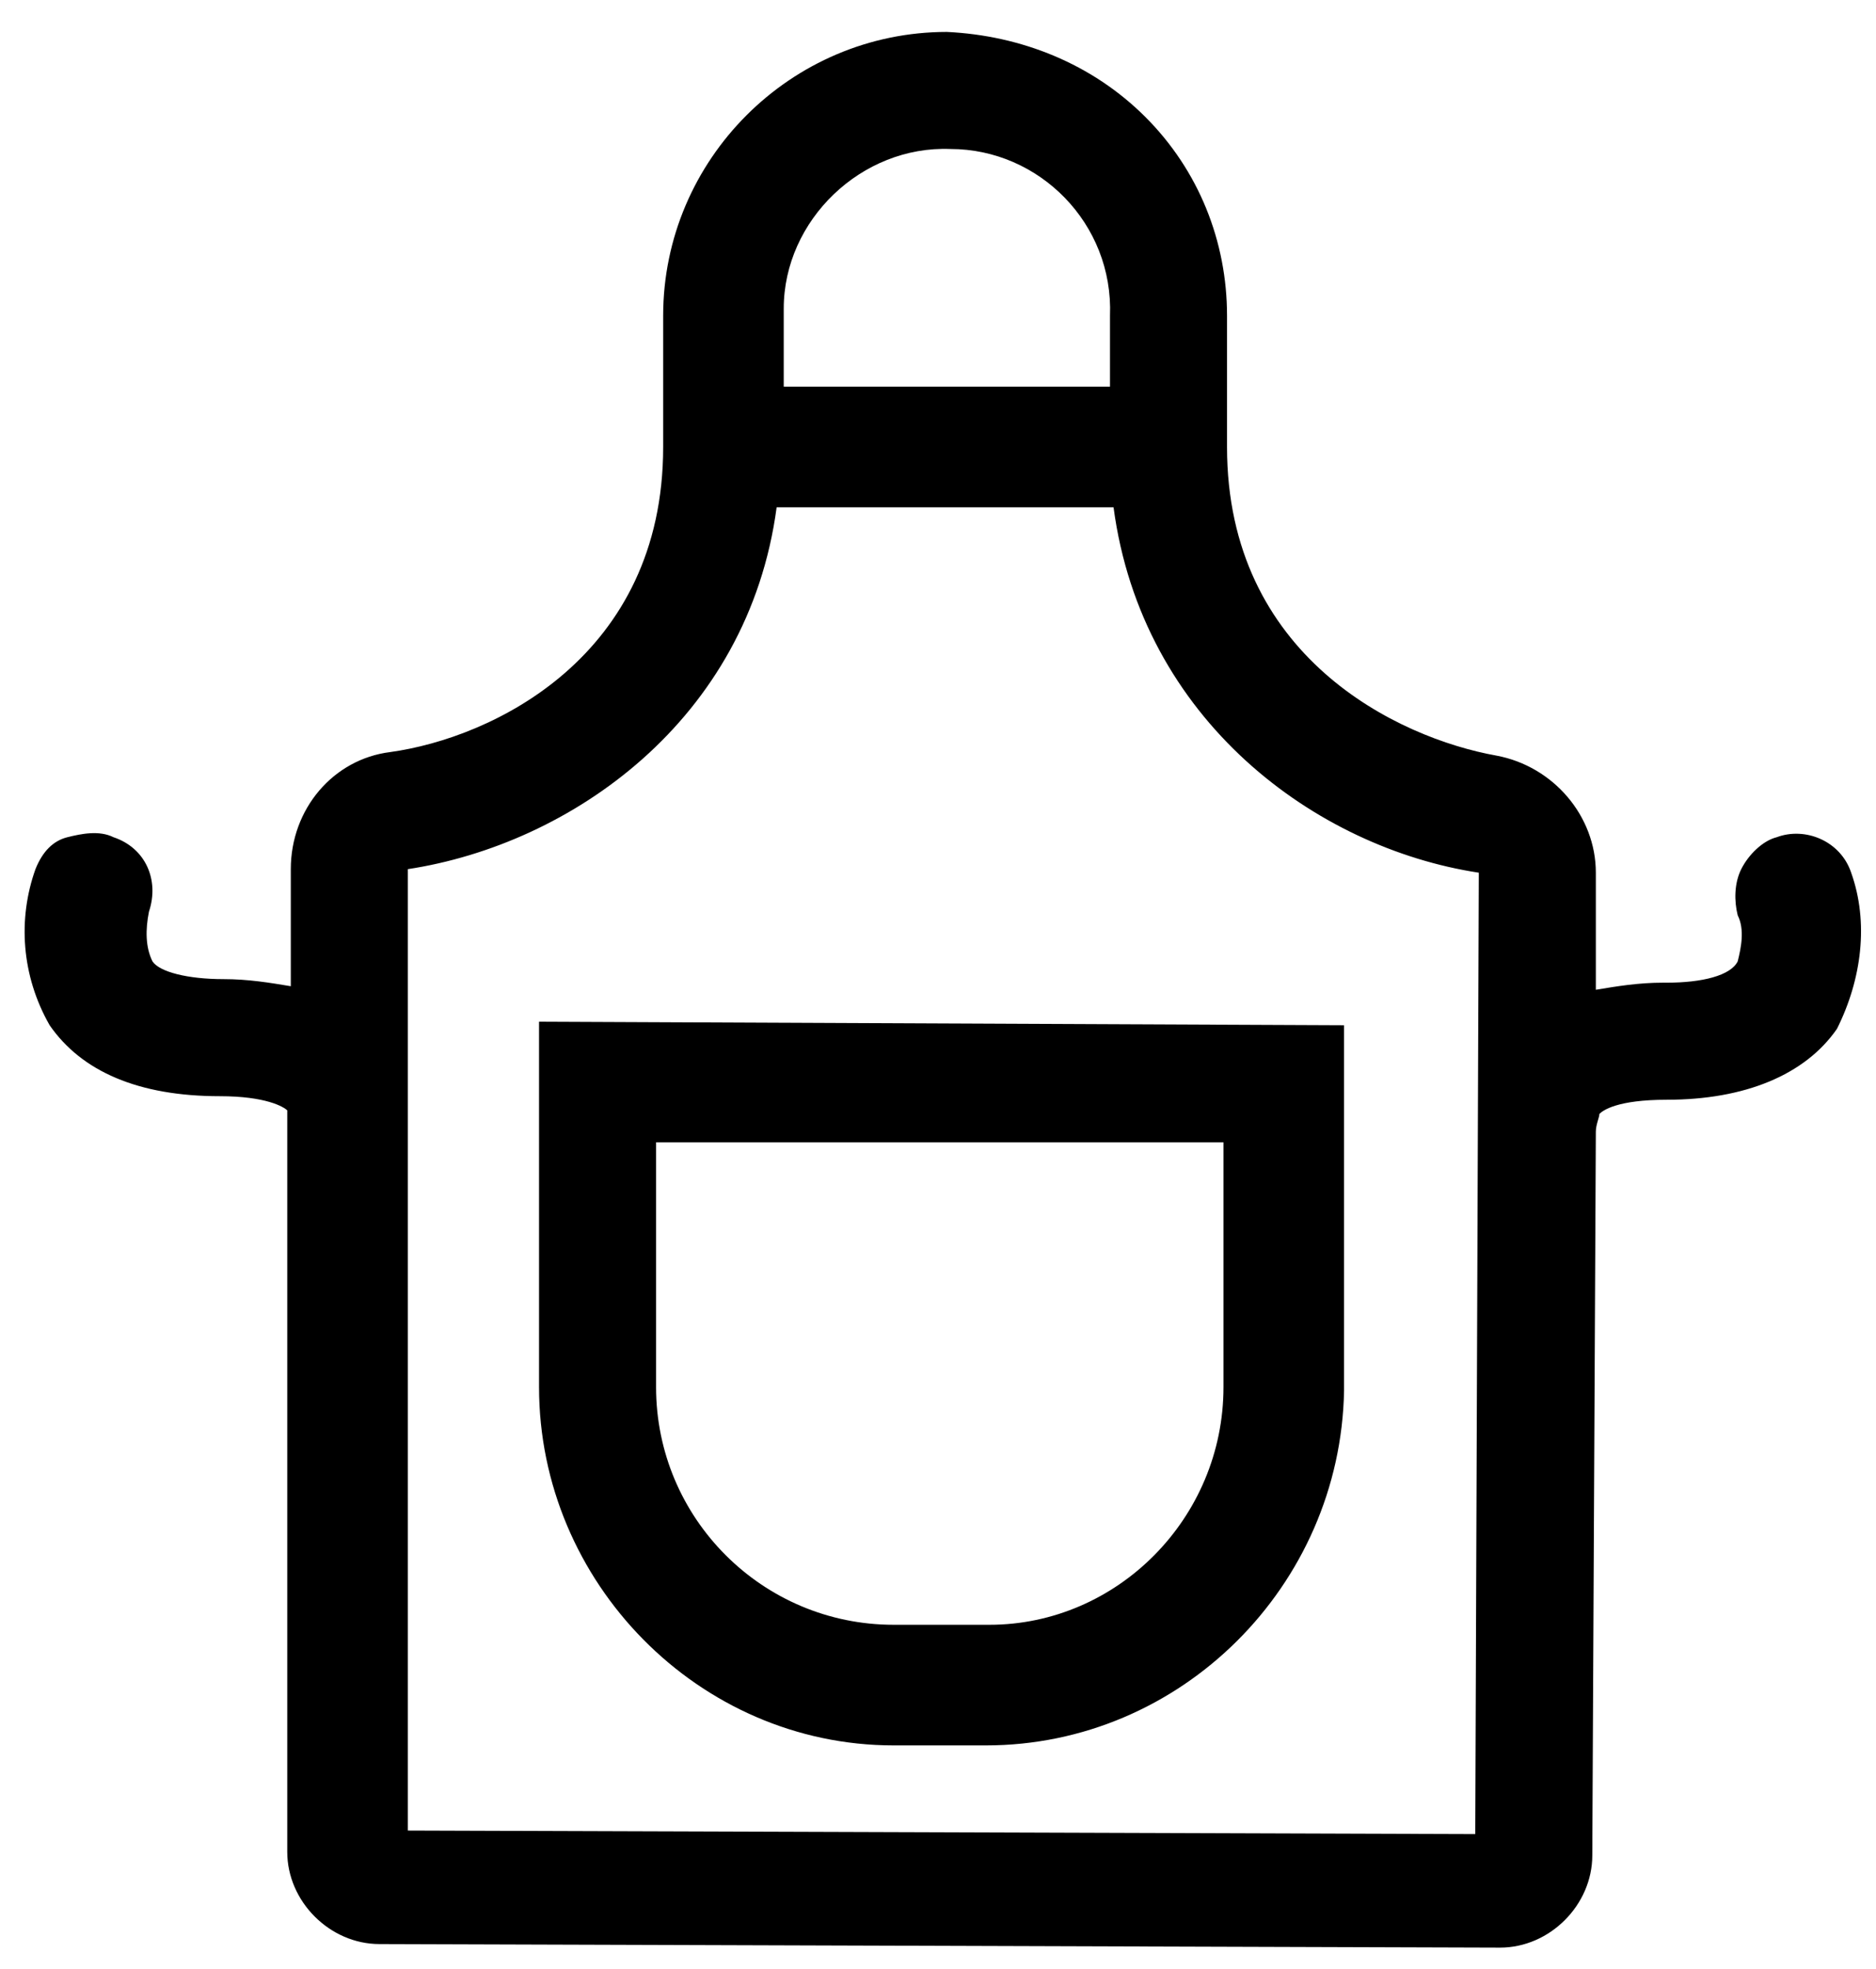
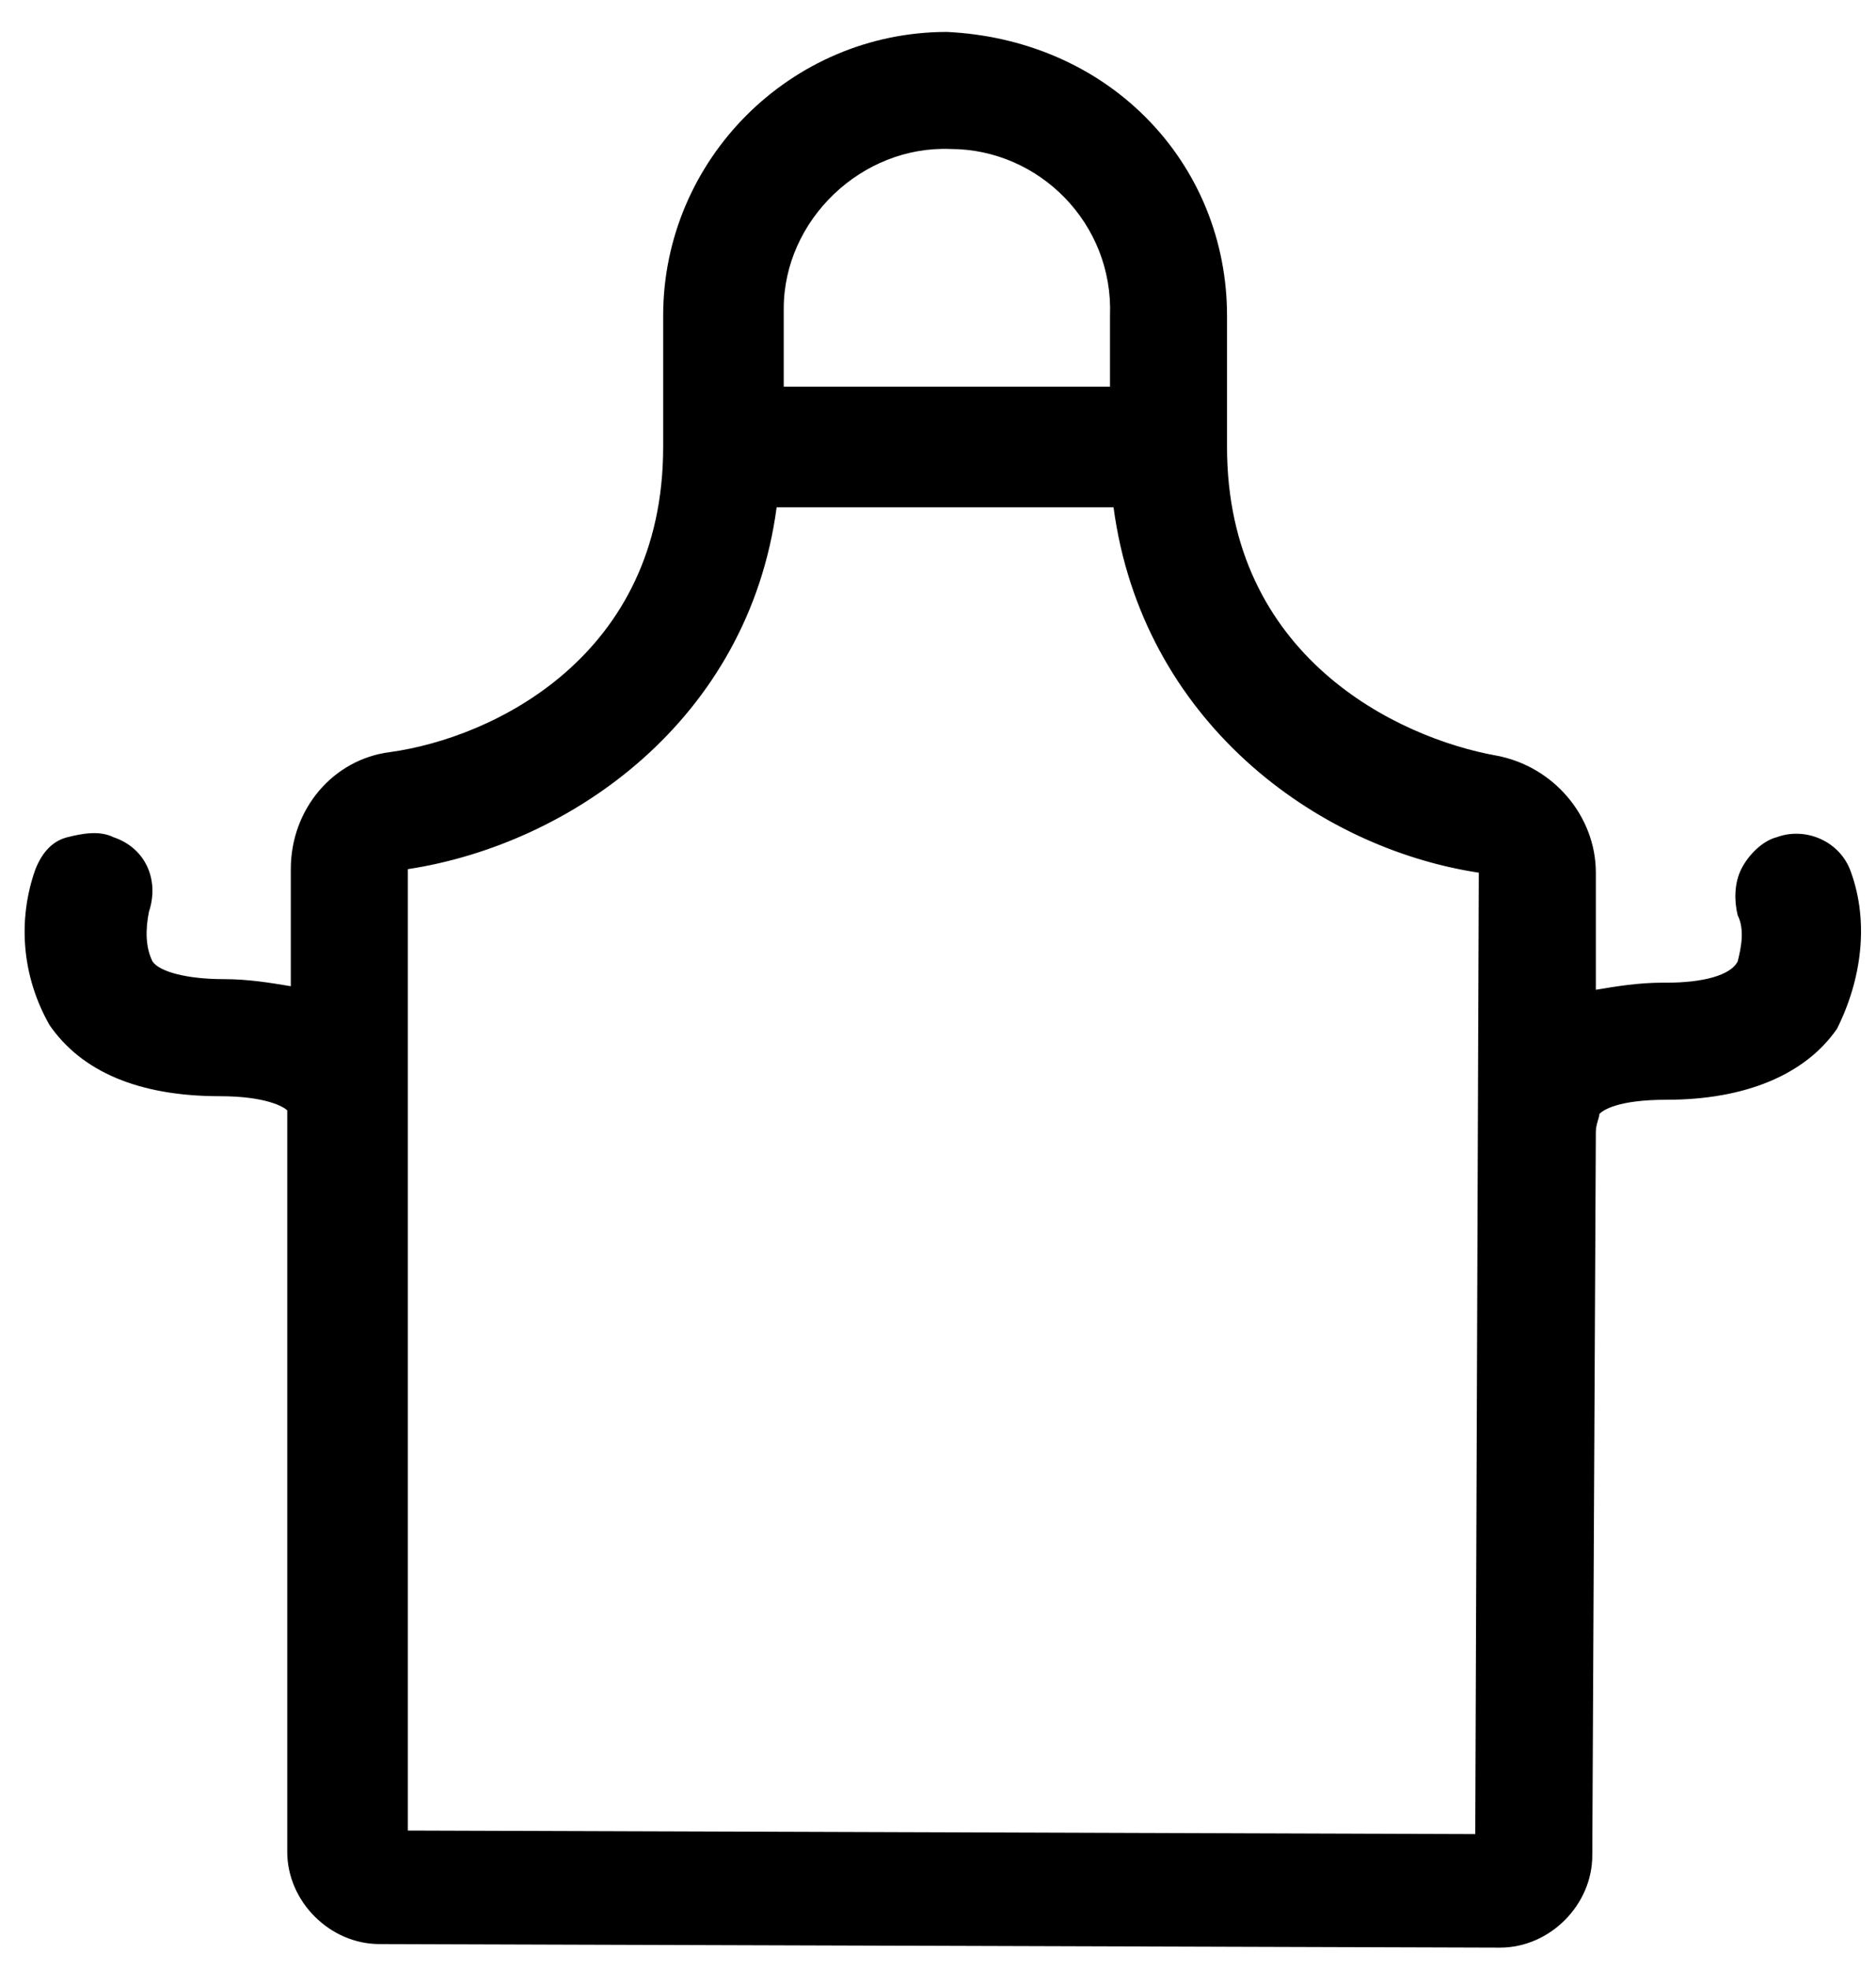
<svg xmlns="http://www.w3.org/2000/svg" version="1.1" id="Capa_1" x="0px" y="0px" viewBox="0 0 52.9 55.5" style="enable-background:new 0 0 52.9 55.5;" xml:space="preserve">
  <g>
    <path d="M52.2,24.6c-0.3-0.9-1.3-1.3-2.1-1c-0.4,0.1-0.8,0.5-1,0.9s-0.2,0.9-0.1,1.3c0.2,0.4,0.1,0.9,0,1.3c-0.2,0.4-1,0.6-2,0.6   c0,0,0,0-0.1,0c-0.7,0-1.3,0.1-1.9,0.2l0-3.3c0-1.6-1.2-3-2.8-3.3c-2.8-0.5-7.6-2.8-7.6-8.7l0-3.7c0-2.1-0.8-4.1-2.3-5.6   c-1.5-1.5-3.5-2.3-5.6-2.4c0,0,0,0,0,0c-4.4,0-8,3.6-8,8l0,3.7c0,5.9-4.8,8.2-7.7,8.6c-1.6,0.2-2.8,1.6-2.8,3.3l0,3.3   c-0.6-0.1-1.2-0.2-1.9-0.2c-1,0-1.8-0.2-2-0.5c-0.2-0.4-0.2-0.9-0.1-1.4c0.3-0.9-0.1-1.8-1-2.1c-0.4-0.2-0.9-0.1-1.3,0   C1.5,23.7,1.2,24,1,24.5c-0.5,1.4-0.4,3,0.4,4.4c0.9,1.3,2.5,2,4.8,2c1.3,0,1.8,0.3,1.9,0.4c0,0.1,0,0.2,0,0.3L8.1,52.2   c0,1.4,1.2,2.6,2.6,2.6l31.6,0.1h0c0,0,0,0,0,0c1.4,0,2.6-1.2,2.6-2.6L45,31.9c0-0.2,0.1-0.4,0.1-0.5c0.1-0.1,0.5-0.4,1.9-0.4   c2.2,0,3.9-0.7,4.8-2C52.5,27.6,52.7,26,52.2,24.6z M11.5,24.5c4.6-0.7,9.6-4.2,10.4-10.2l9.5,0c0.8,6,5.7,9.6,10.3,10.3l-0.1,27.1   l-30.1-0.1L11.5,24.5z M31.3,10.9l-9.2,0l0-2.2c0-2.5,2.2-4.6,4.7-4.5c2.5,0,4.6,2.1,4.5,4.7L31.3,10.9z" />
-     <path d="M15.2,39.1c0,5.5,4.5,10.1,10,10.1l2.6,0c0,0,0,0,0,0c5.5,0,10-4.5,10.1-10l0-10.3l-22.7-0.1L15.2,39.1z M27.9,45.8   C27.9,45.8,27.9,45.8,27.9,45.8l-2.7,0c-3.7,0-6.7-3-6.7-6.7l0-6.9l16,0l0,6.9C34.5,42.8,31.5,45.8,27.9,45.8z" />
  </g>
</svg>